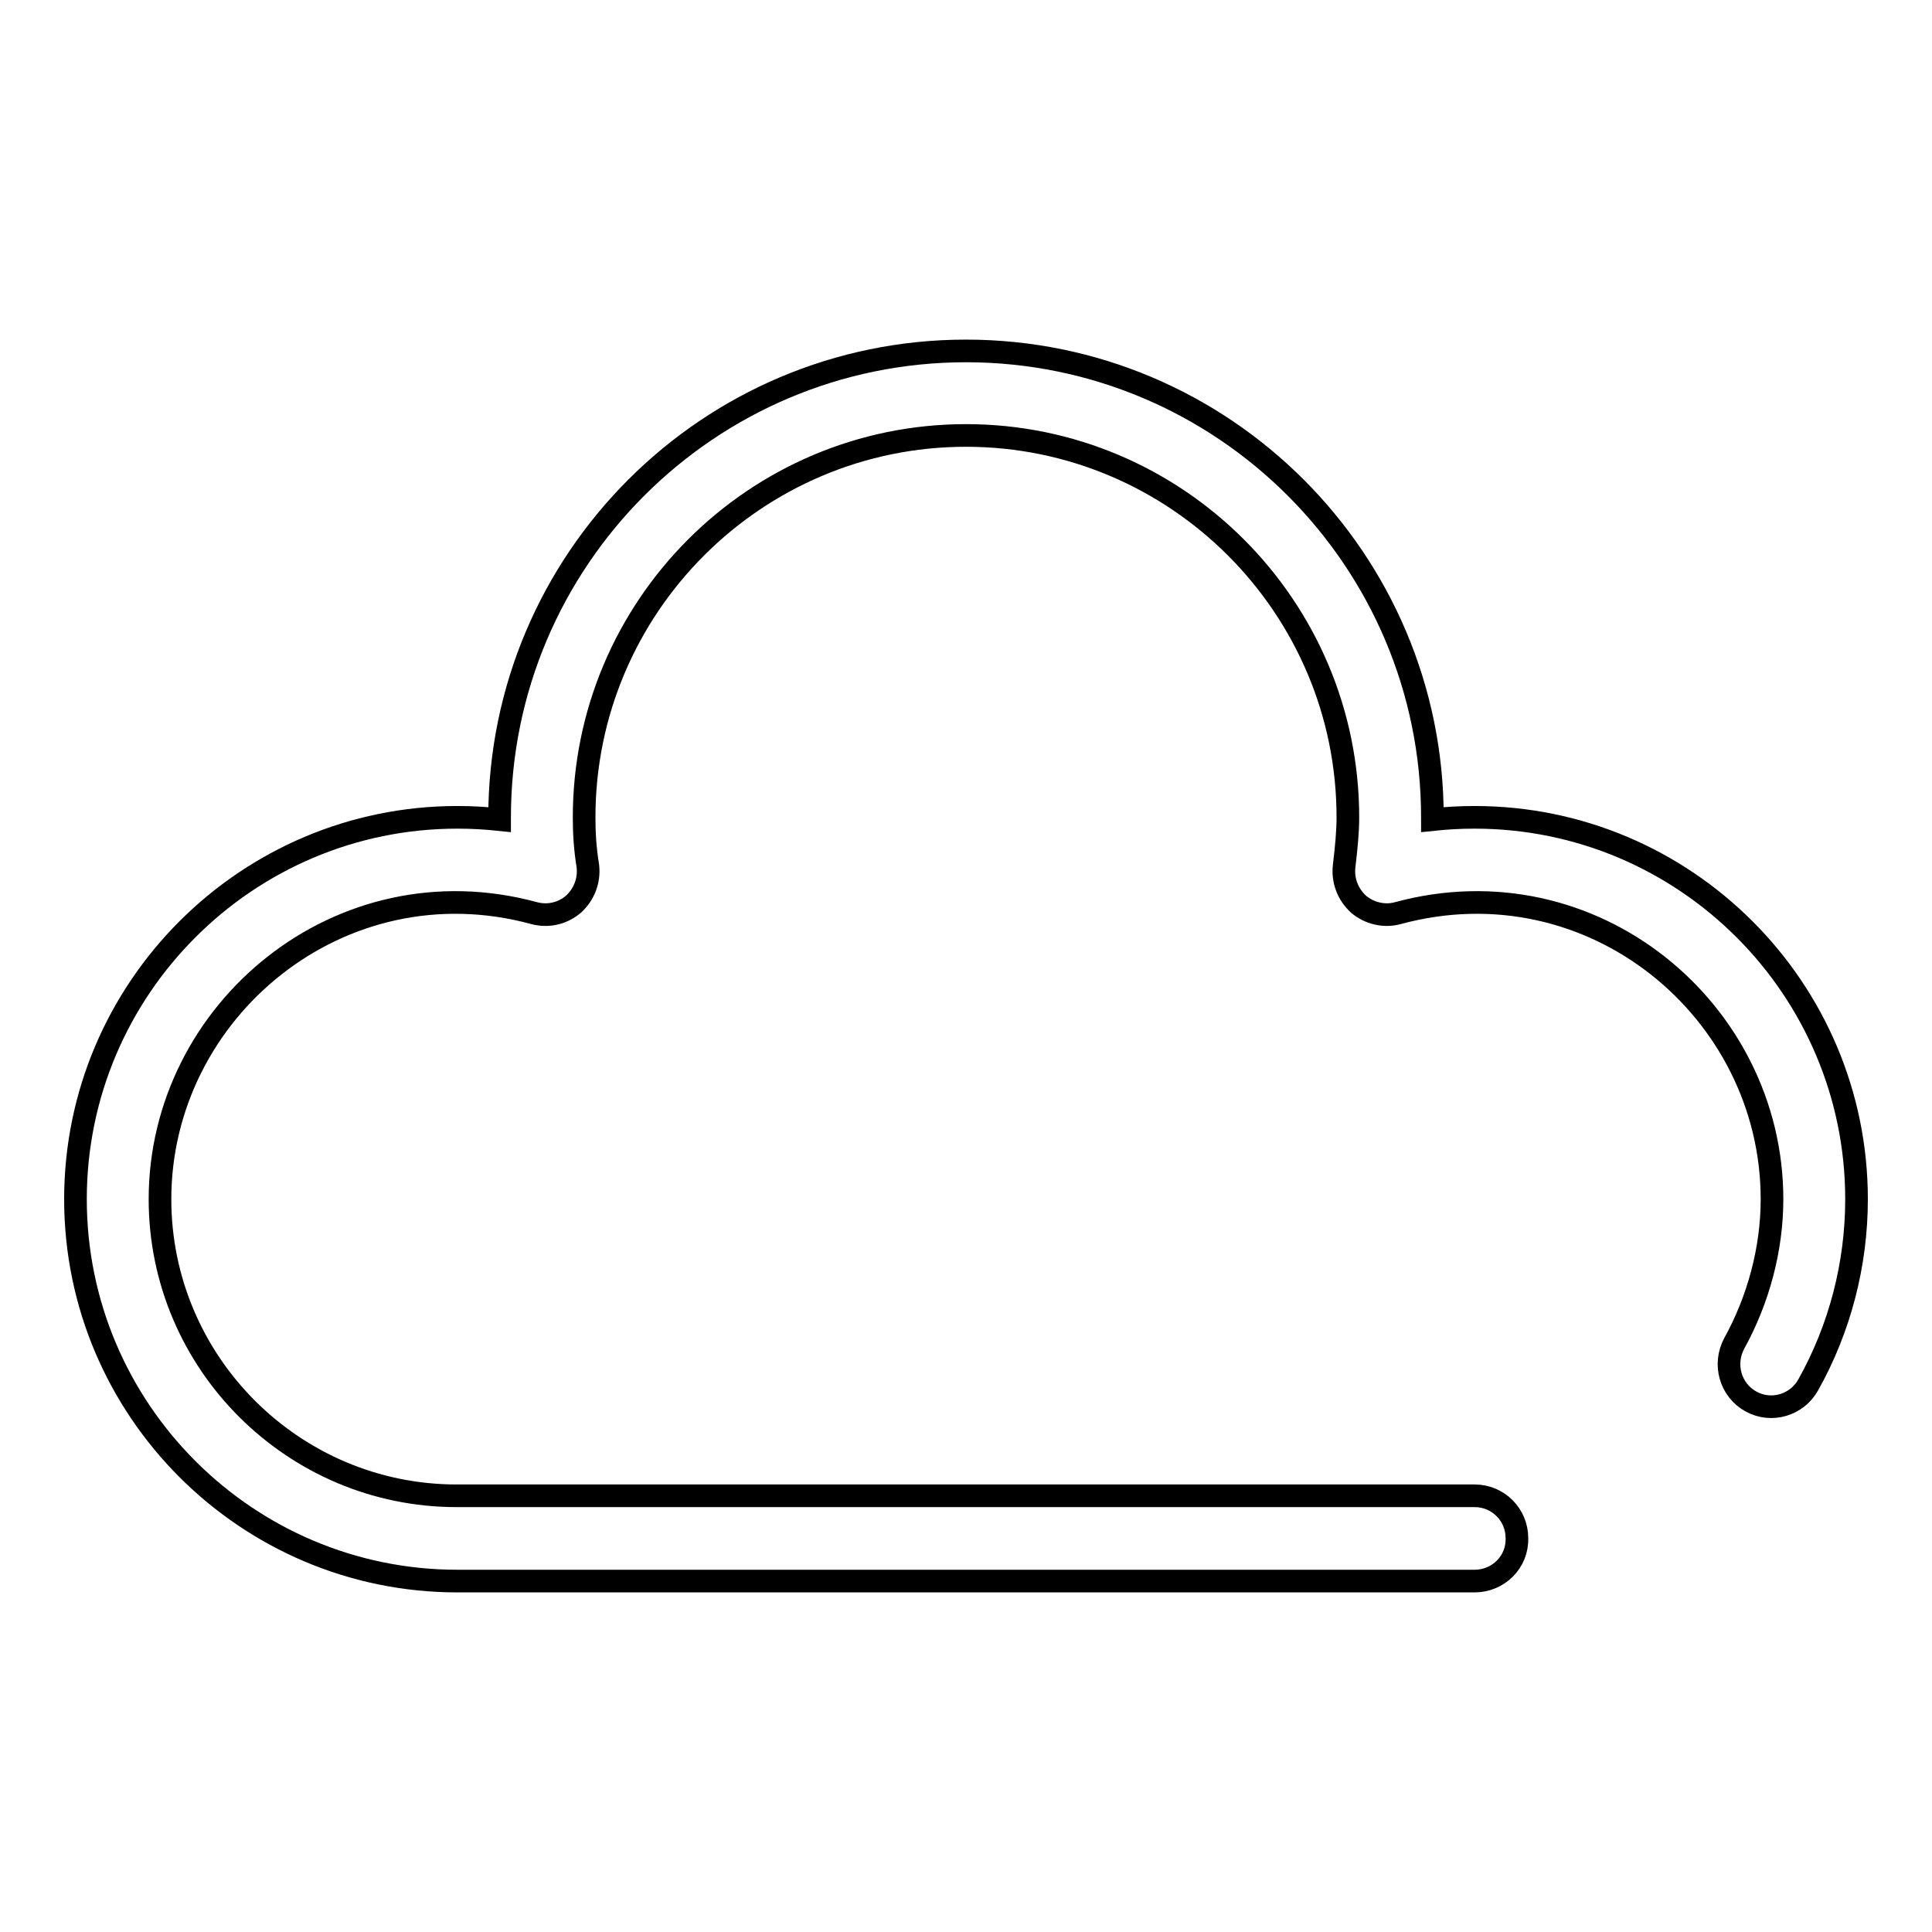
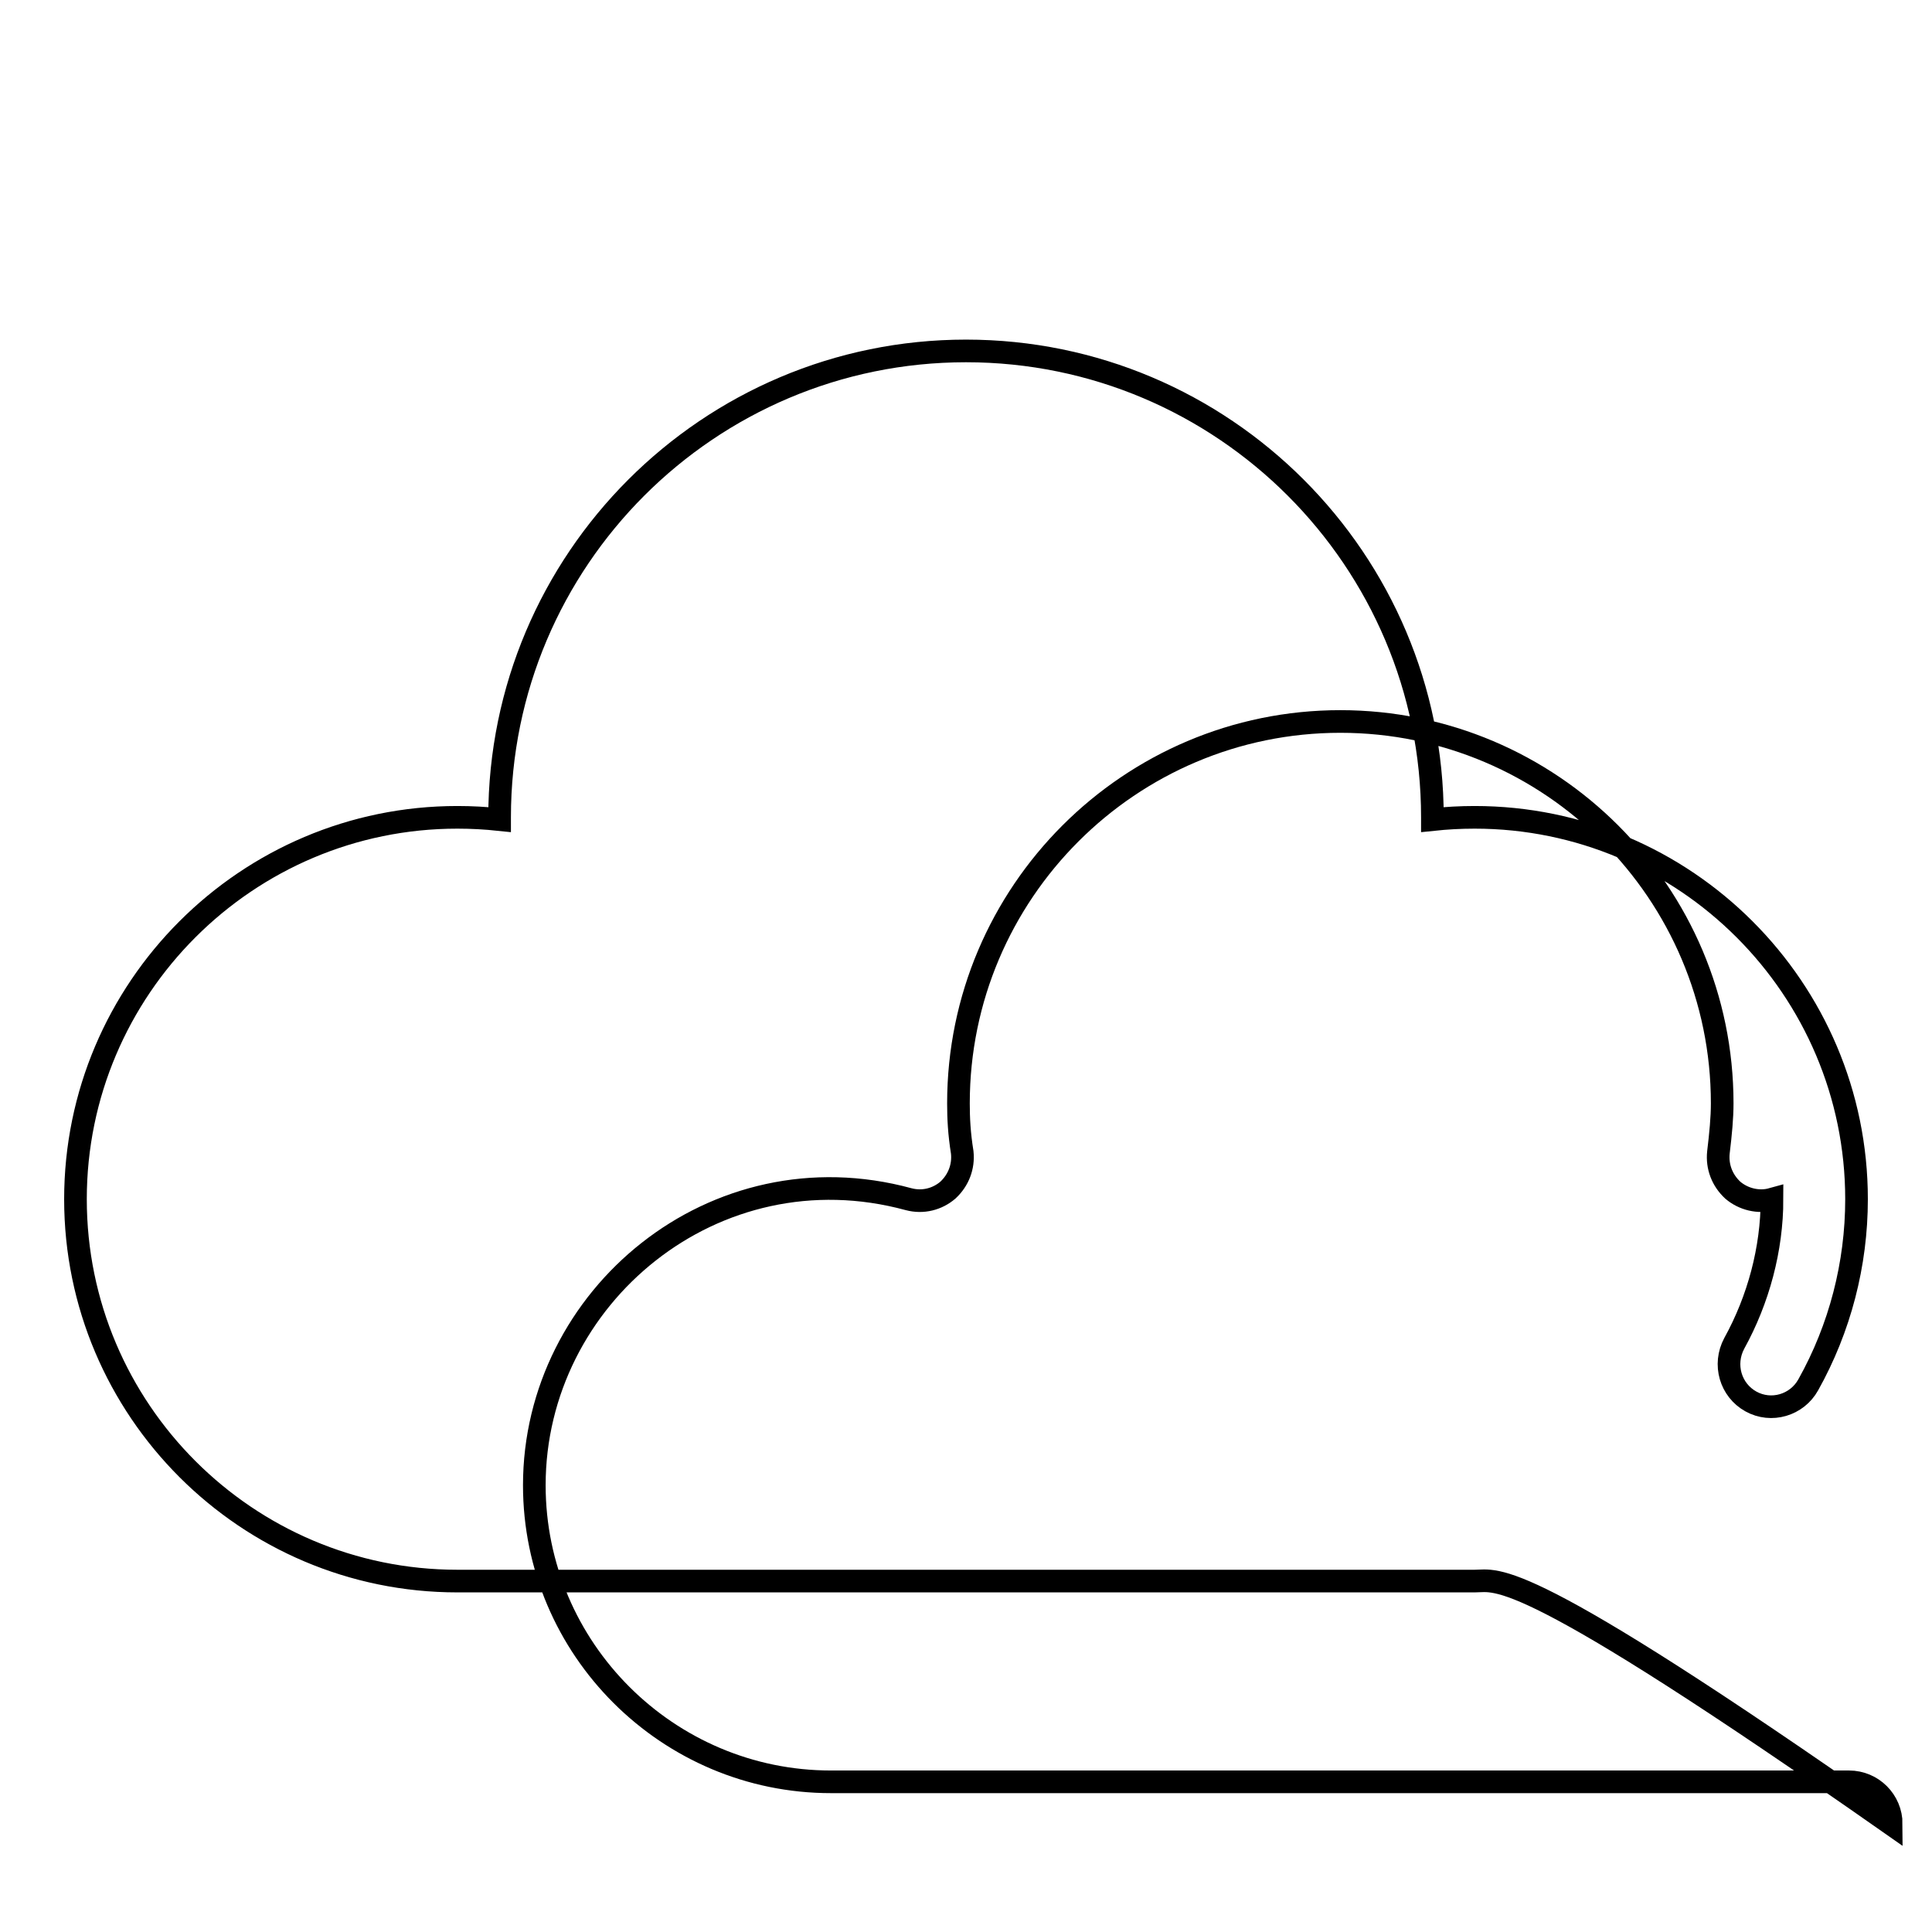
<svg xmlns="http://www.w3.org/2000/svg" version="1.1" x="0px" y="0px" viewBox="0 0 256 256" enable-background="new 0 0 256 256" xml:space="preserve">
  <g>
    <g>
-       <path stroke-width="3" fill-opacity="0" stroke="#000000" d="M195.4,209.5H60.6c-27.9,0-50.6-22.7-50.6-50.6c0-27.9,22.7-50.6,50.6-50.6c1.9,0,3.7,0.1,5.6,0.3c0-0.1,0-0.2,0-0.3c0-34.1,27.7-61.8,61.8-61.8c34.1,0,61.8,27.7,61.8,61.8c0,0.1,0,0.2,0,0.3c1.9-0.2,3.7-0.3,5.6-0.3c27.9,0,50.6,22.7,50.6,50.6c0,8.6-2.2,17.1-6.4,24.6c-1.5,2.7-4.9,3.7-7.6,2.2c-2.7-1.5-3.7-4.9-2.2-7.7c3.2-5.8,5-12.5,5-19.1c0-25-23.8-44.9-49.6-37.9c-1.8,0.5-3.8,0-5.2-1.2c-1.4-1.3-2.1-3.1-1.9-5c0.3-2.5,0.5-4.6,0.5-6.5c0-27.9-22.7-50.6-50.6-50.6c-27.9,0-50.6,22.7-50.6,50.6c0,2,0.1,4,0.5,6.5c0.2,1.9-0.5,3.7-1.9,5c-1.4,1.2-3.3,1.7-5.2,1.2c-25.7-7-49.6,12.9-49.6,37.9c0,21.7,17.7,39.3,39.3,39.3h134.9c3.1,0,5.6,2.5,5.6,5.6C201.1,207,198.5,209.5,195.4,209.5L195.4,209.5z" />
+       <path stroke-width="3" fill-opacity="0" stroke="#000000" d="M195.4,209.5H60.6c-27.9,0-50.6-22.7-50.6-50.6c0-27.9,22.7-50.6,50.6-50.6c1.9,0,3.7,0.1,5.6,0.3c0-0.1,0-0.2,0-0.3c0-34.1,27.7-61.8,61.8-61.8c34.1,0,61.8,27.7,61.8,61.8c0,0.1,0,0.2,0,0.3c1.9-0.2,3.7-0.3,5.6-0.3c27.9,0,50.6,22.7,50.6,50.6c0,8.6-2.2,17.1-6.4,24.6c-1.5,2.7-4.9,3.7-7.6,2.2c-2.7-1.5-3.7-4.9-2.2-7.7c3.2-5.8,5-12.5,5-19.1c-1.8,0.5-3.8,0-5.2-1.2c-1.4-1.3-2.1-3.1-1.9-5c0.3-2.5,0.5-4.6,0.5-6.5c0-27.9-22.7-50.6-50.6-50.6c-27.9,0-50.6,22.7-50.6,50.6c0,2,0.1,4,0.5,6.5c0.2,1.9-0.5,3.7-1.9,5c-1.4,1.2-3.3,1.7-5.2,1.2c-25.7-7-49.6,12.9-49.6,37.9c0,21.7,17.7,39.3,39.3,39.3h134.9c3.1,0,5.6,2.5,5.6,5.6C201.1,207,198.5,209.5,195.4,209.5L195.4,209.5z" />
    </g>
  </g>
</svg>